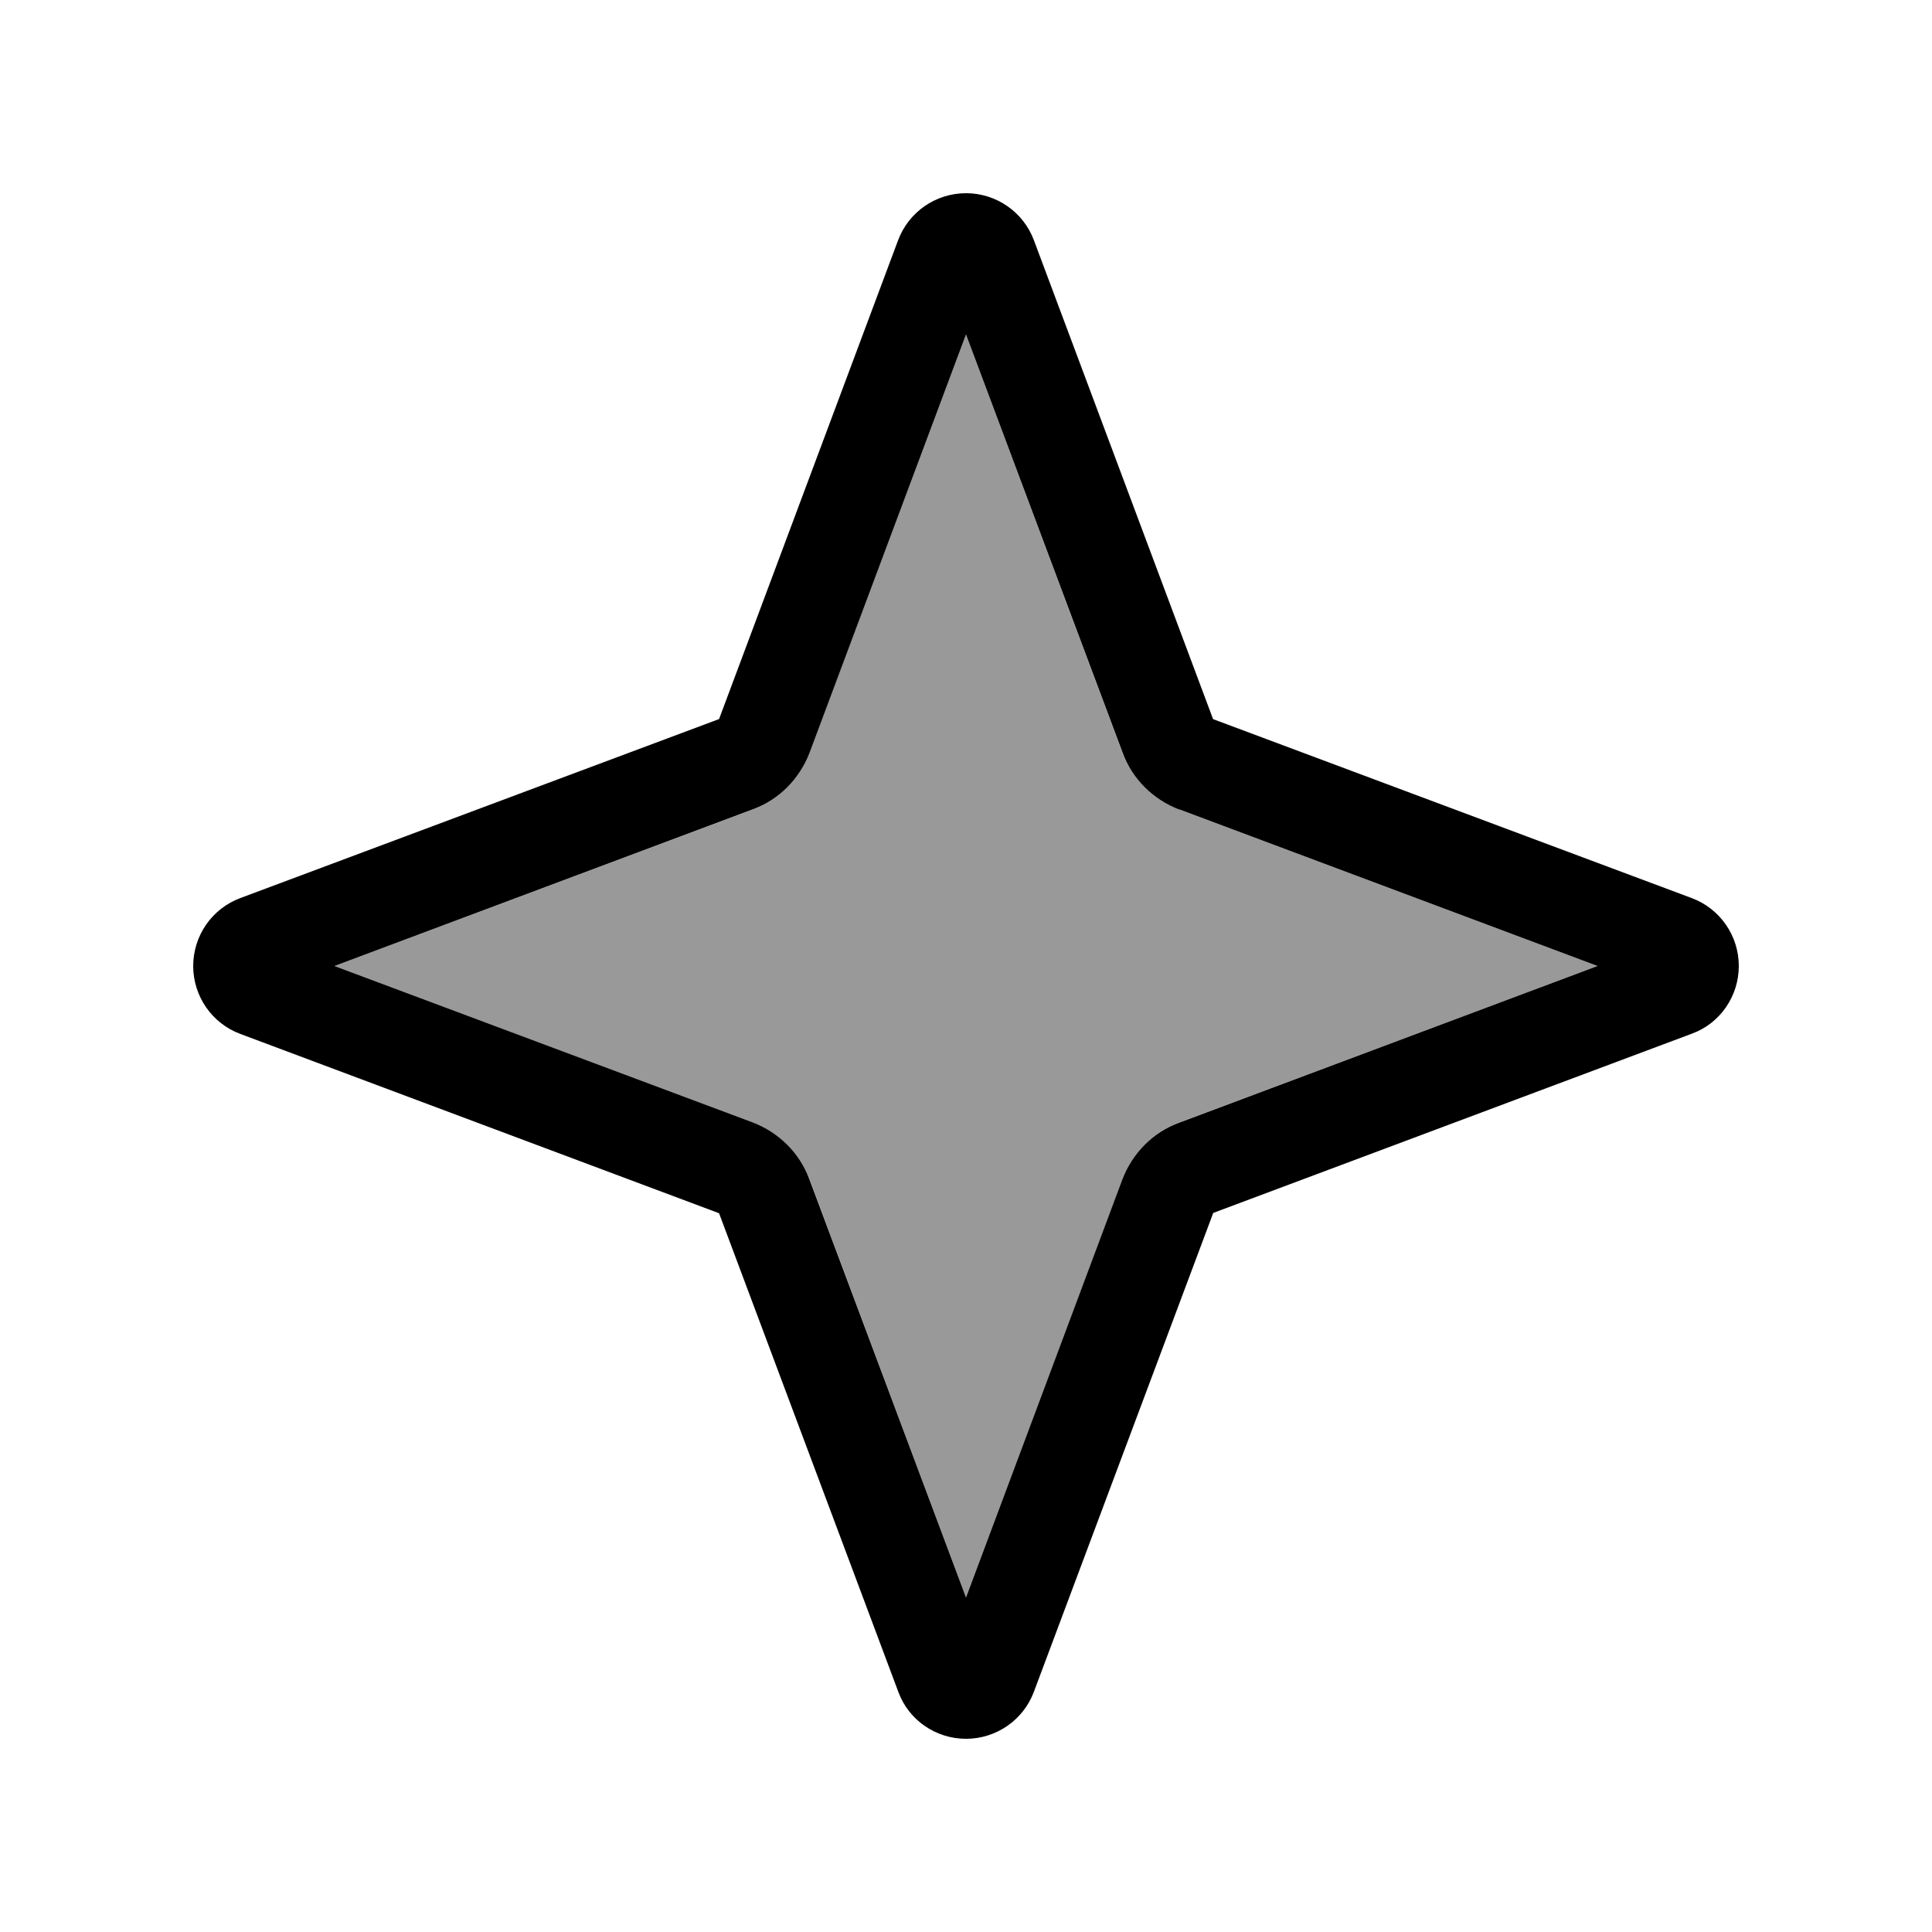
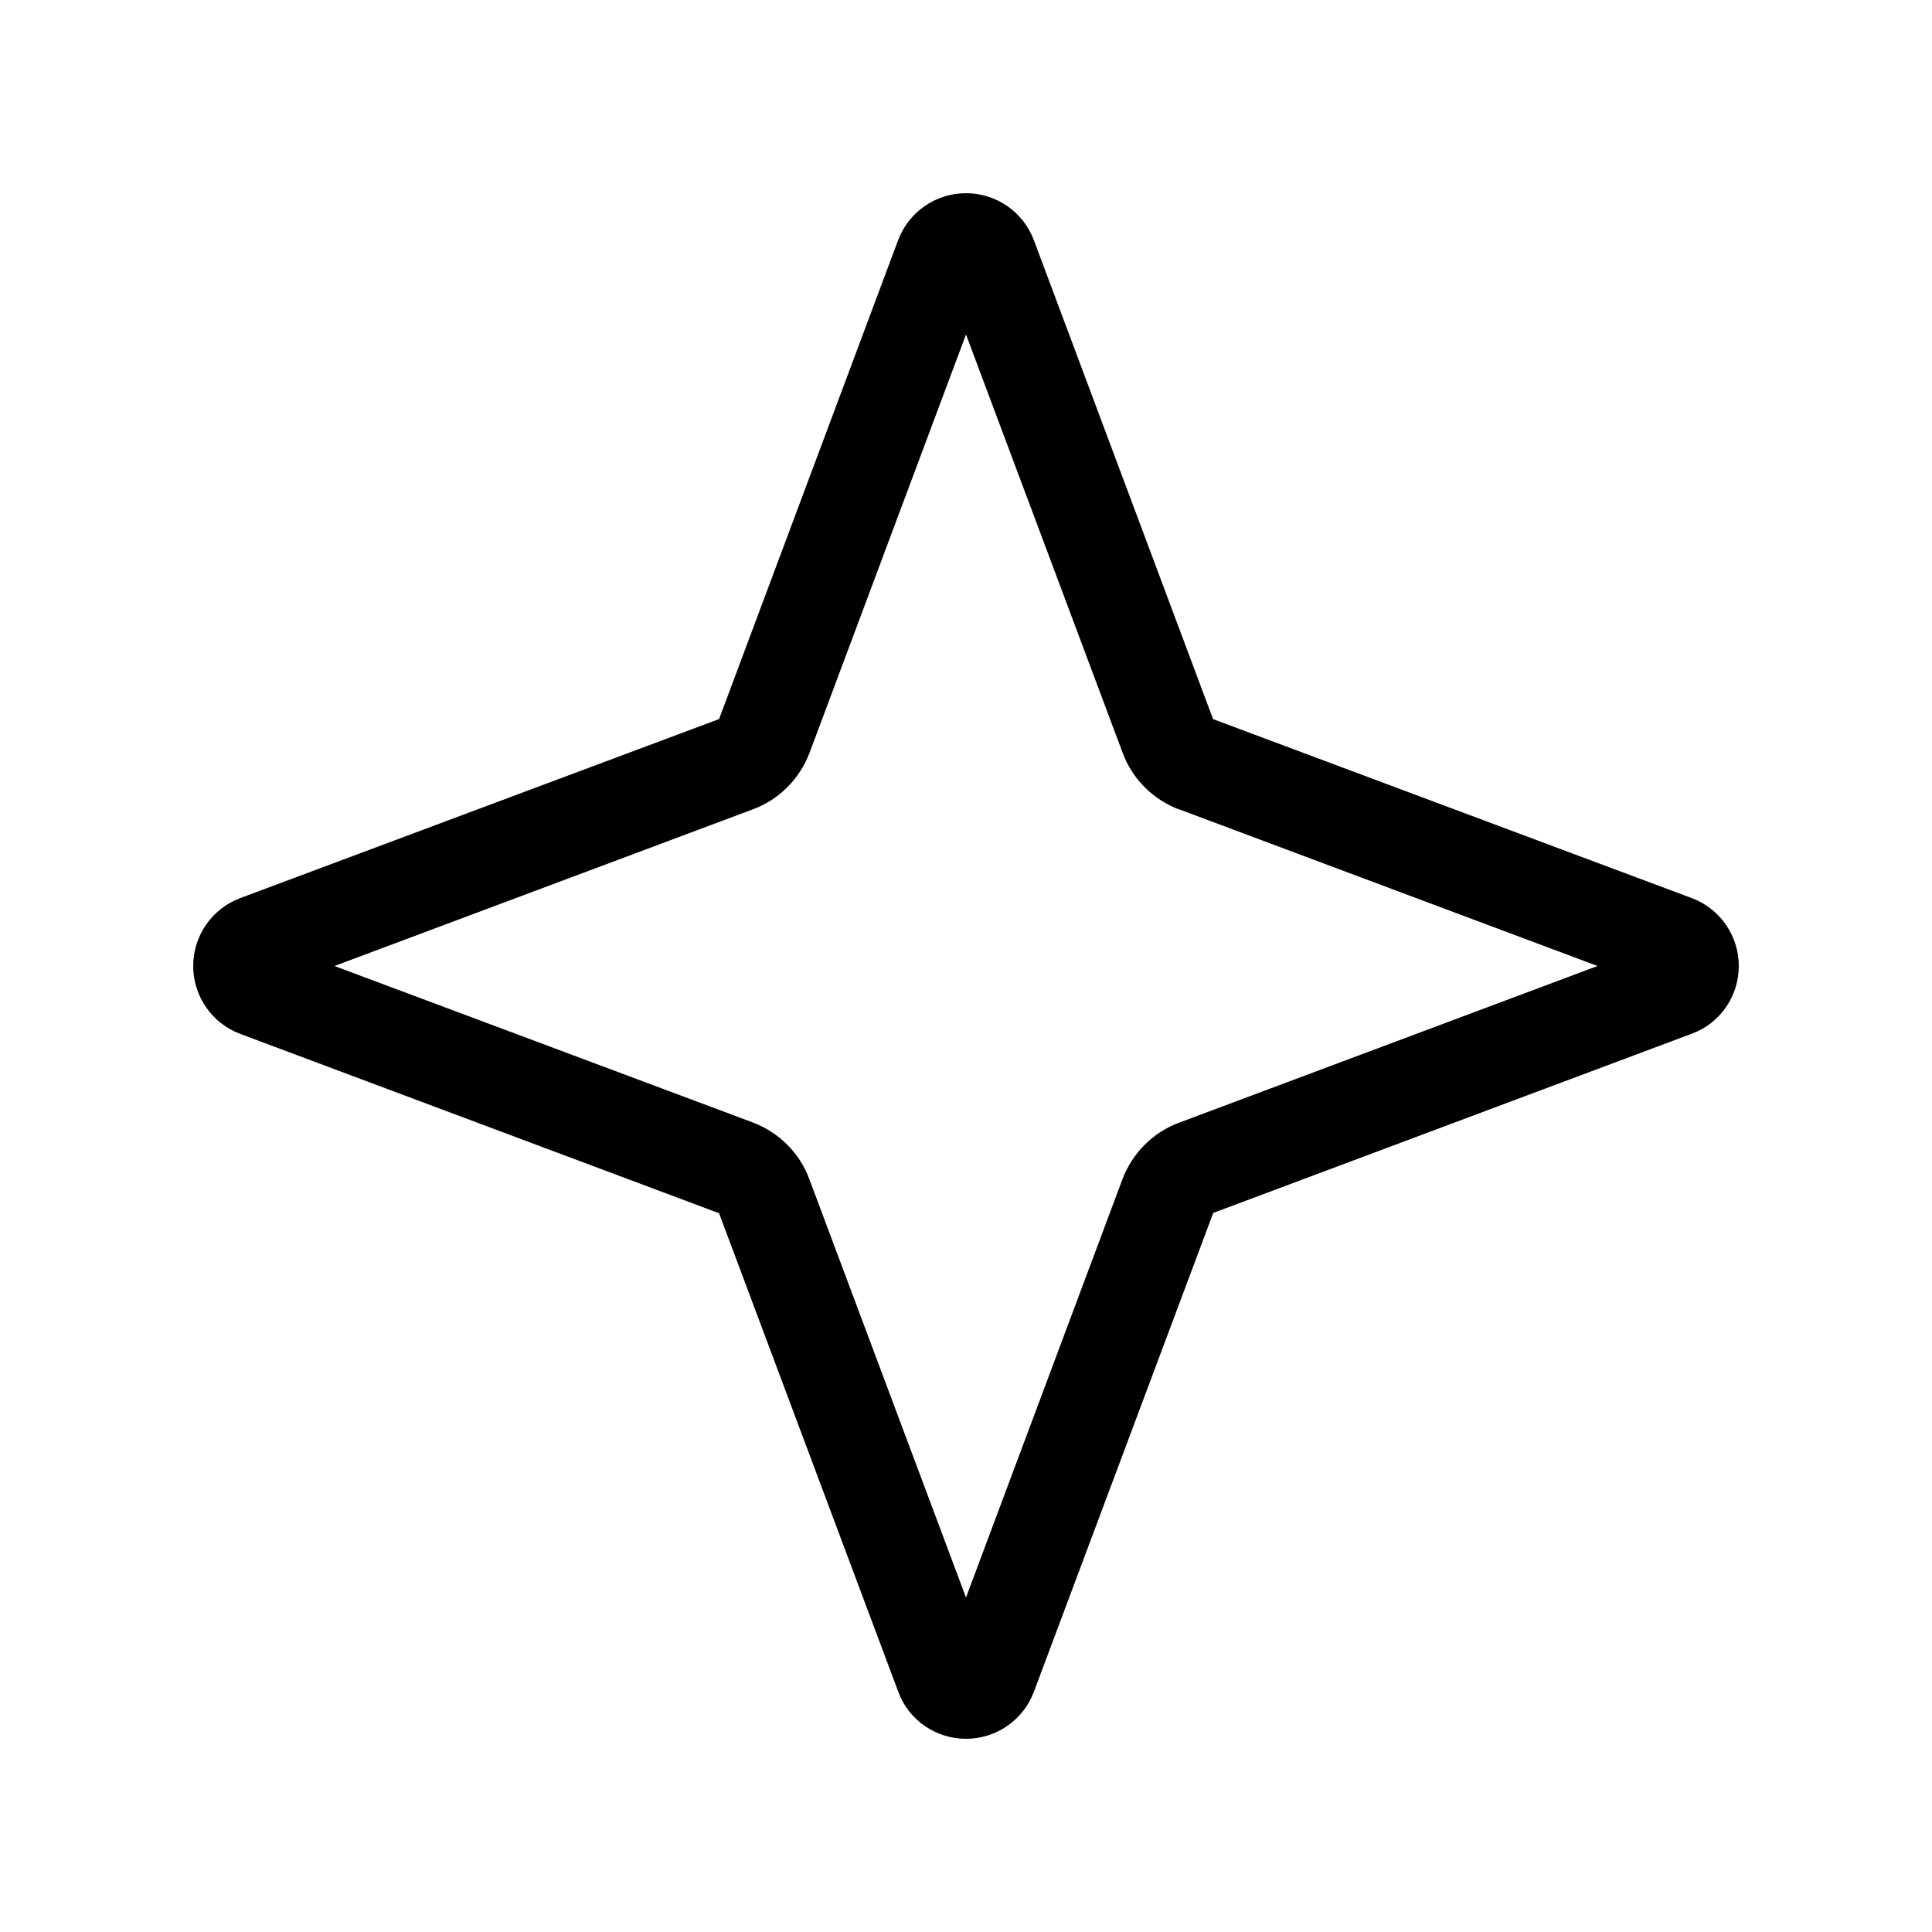
<svg xmlns="http://www.w3.org/2000/svg" viewBox="0 0 640 640">
-   <path opacity=".4" fill="currentColor" d="M110.8 320L249.4 371.9C258.1 375.1 264.9 382 268.2 390.7L320 529.2L371.9 390.6C375.1 381.9 382 375.1 390.7 371.8L529.2 320L390.6 268.1C381.9 264.9 375.1 258 371.8 249.3L320 110.8L268.1 249.4C264.9 258.1 258 264.9 249.3 268.2L110.8 320z" />
  <path fill="currentColor" d="M390.6 268.1L529.2 320L390.6 371.9C381.9 375.1 375.1 382 371.8 390.7L320 529.2L268.1 390.6C264.9 381.9 258 375.1 249.3 371.8L110.8 320L249.4 268.1C258.1 264.9 264.9 258 268.2 249.3L320 110.8L371.9 249.4C375.1 258.1 382 264.9 390.7 268.2zM401.8 238.1L342.5 79.6C339 70.2 330 64 320 64C310 64 301 70.2 297.5 79.6L238.2 238.2L79.6 297.5C70.2 301 64 310 64 320C64 330 70.2 339 79.6 342.5L238.2 401.9L297.6 560.5C301 569.8 310 576 320 576C330 576 339 569.8 342.5 560.4L401.9 401.8L560.5 342.4C569.8 339 576 330 576 320C576 310 569.8 301 560.4 297.5L401.8 238.2z" />
</svg>